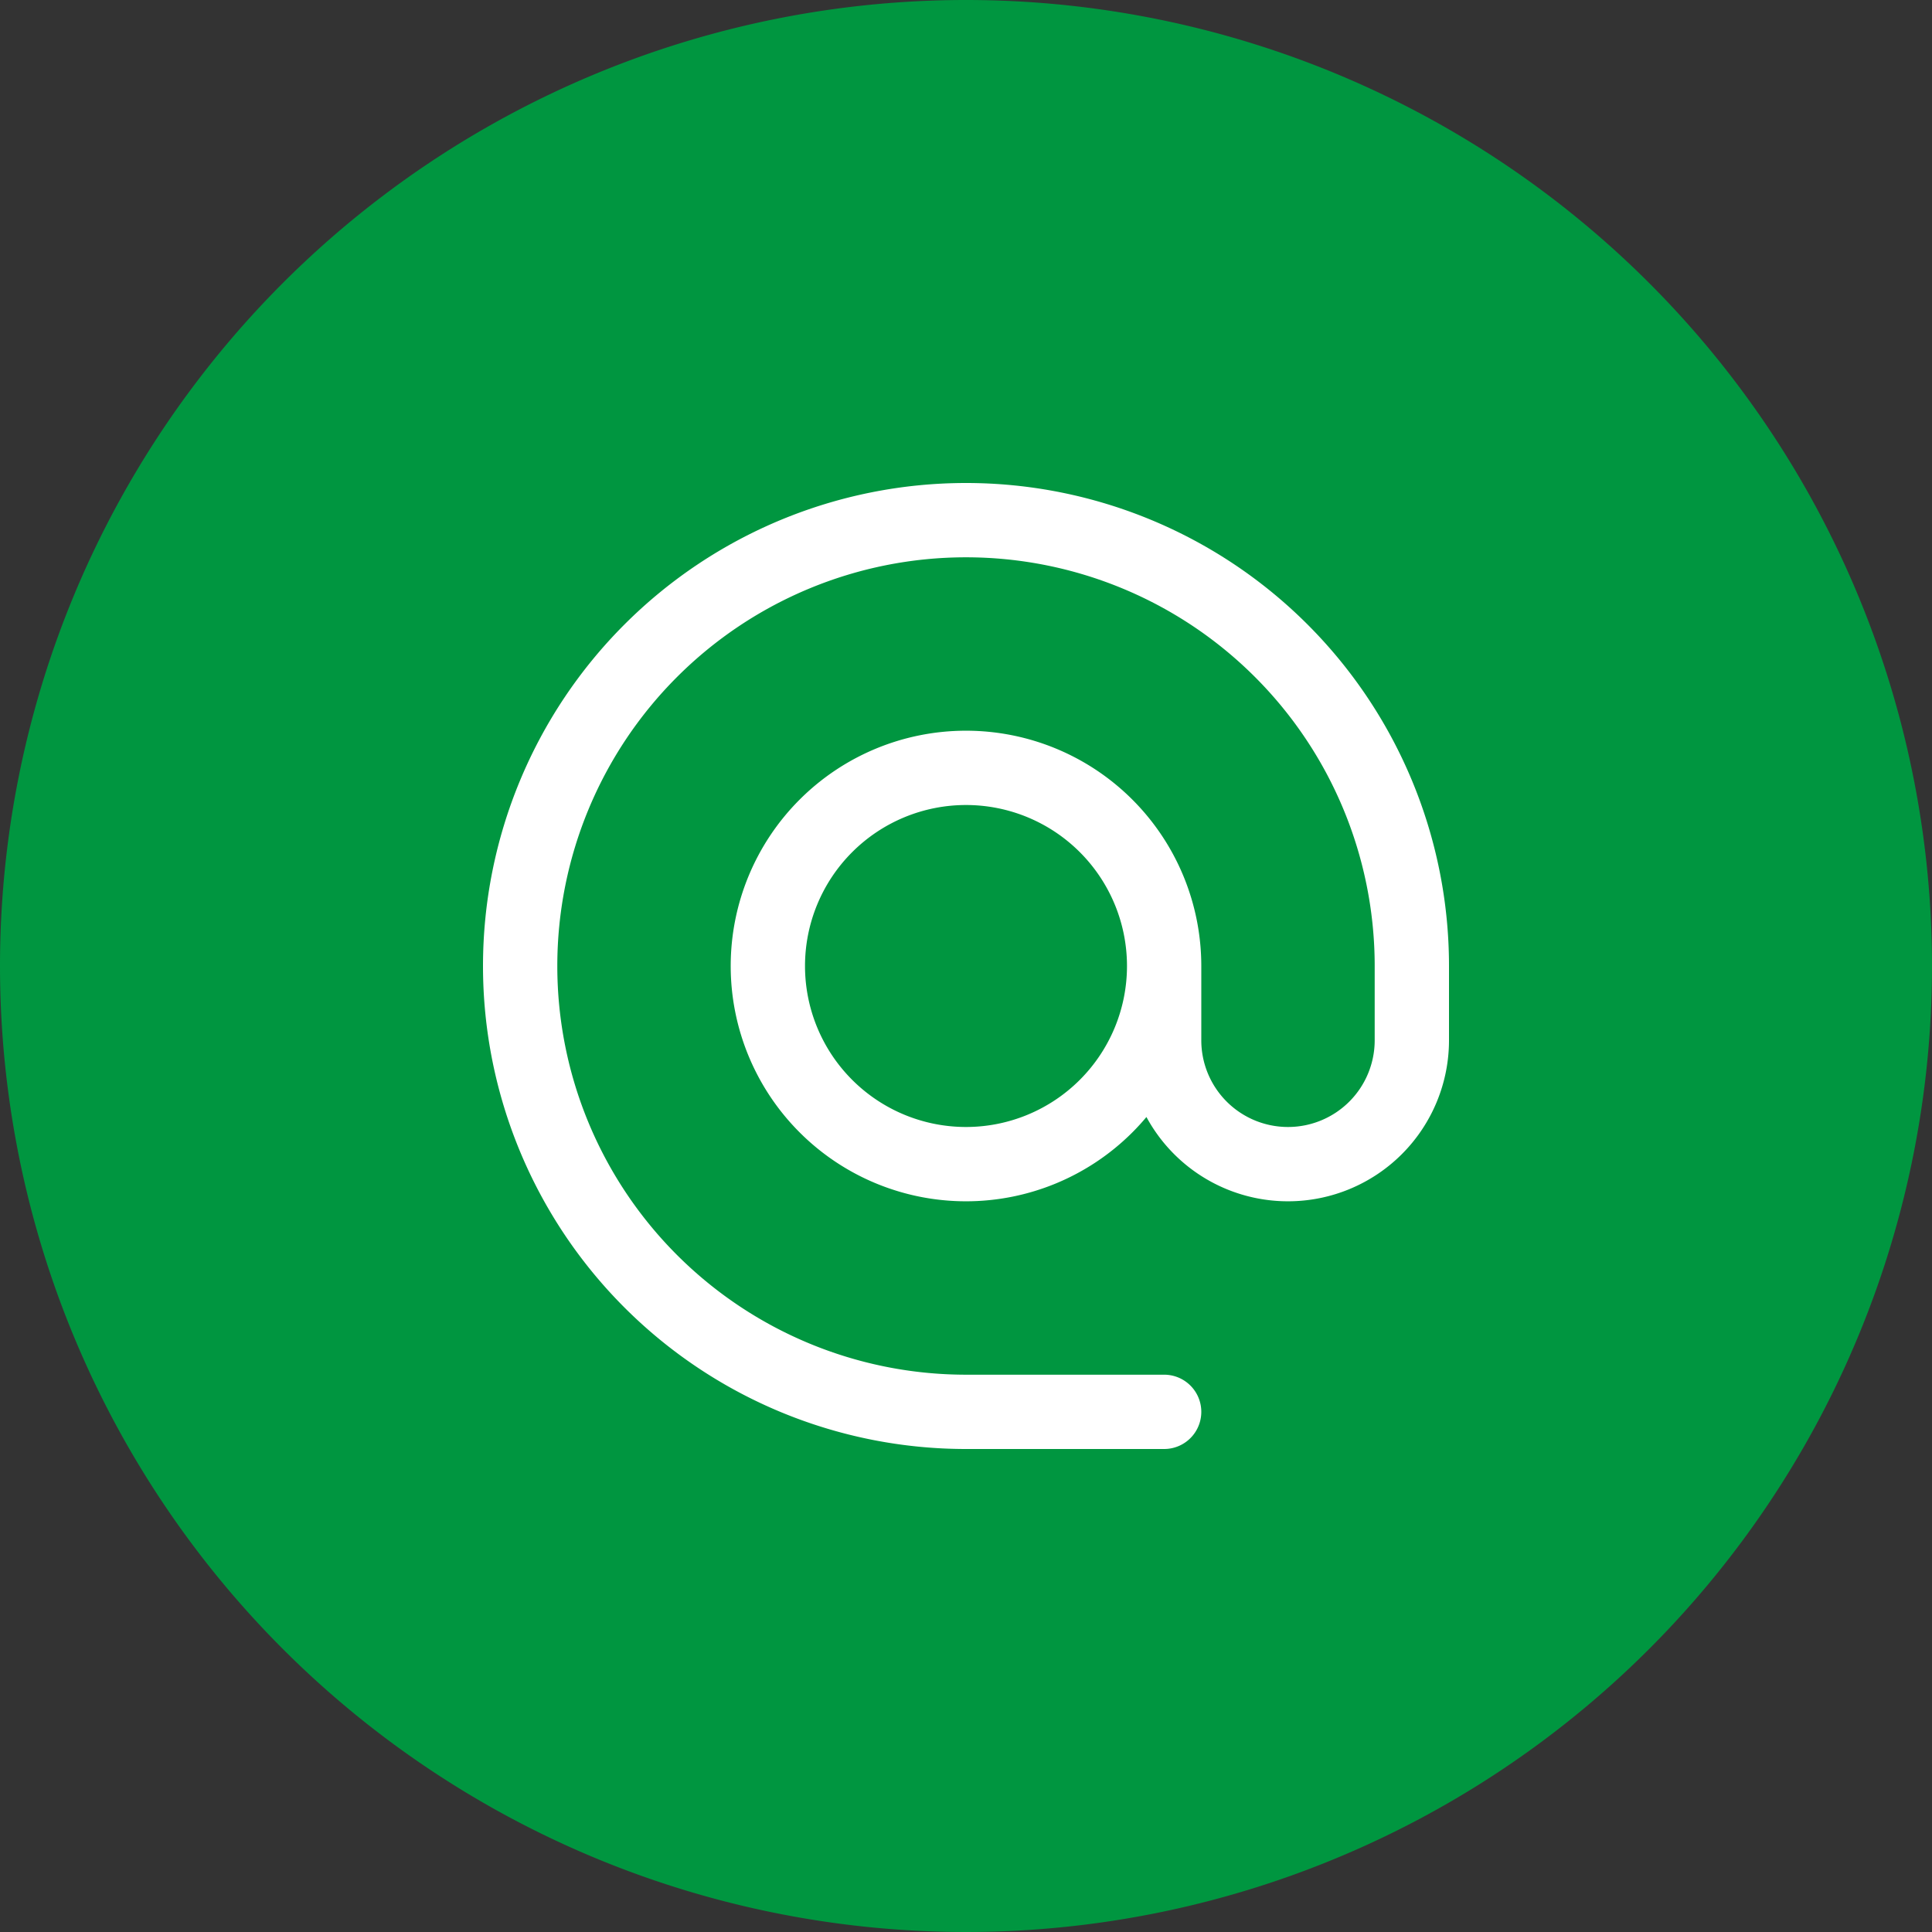
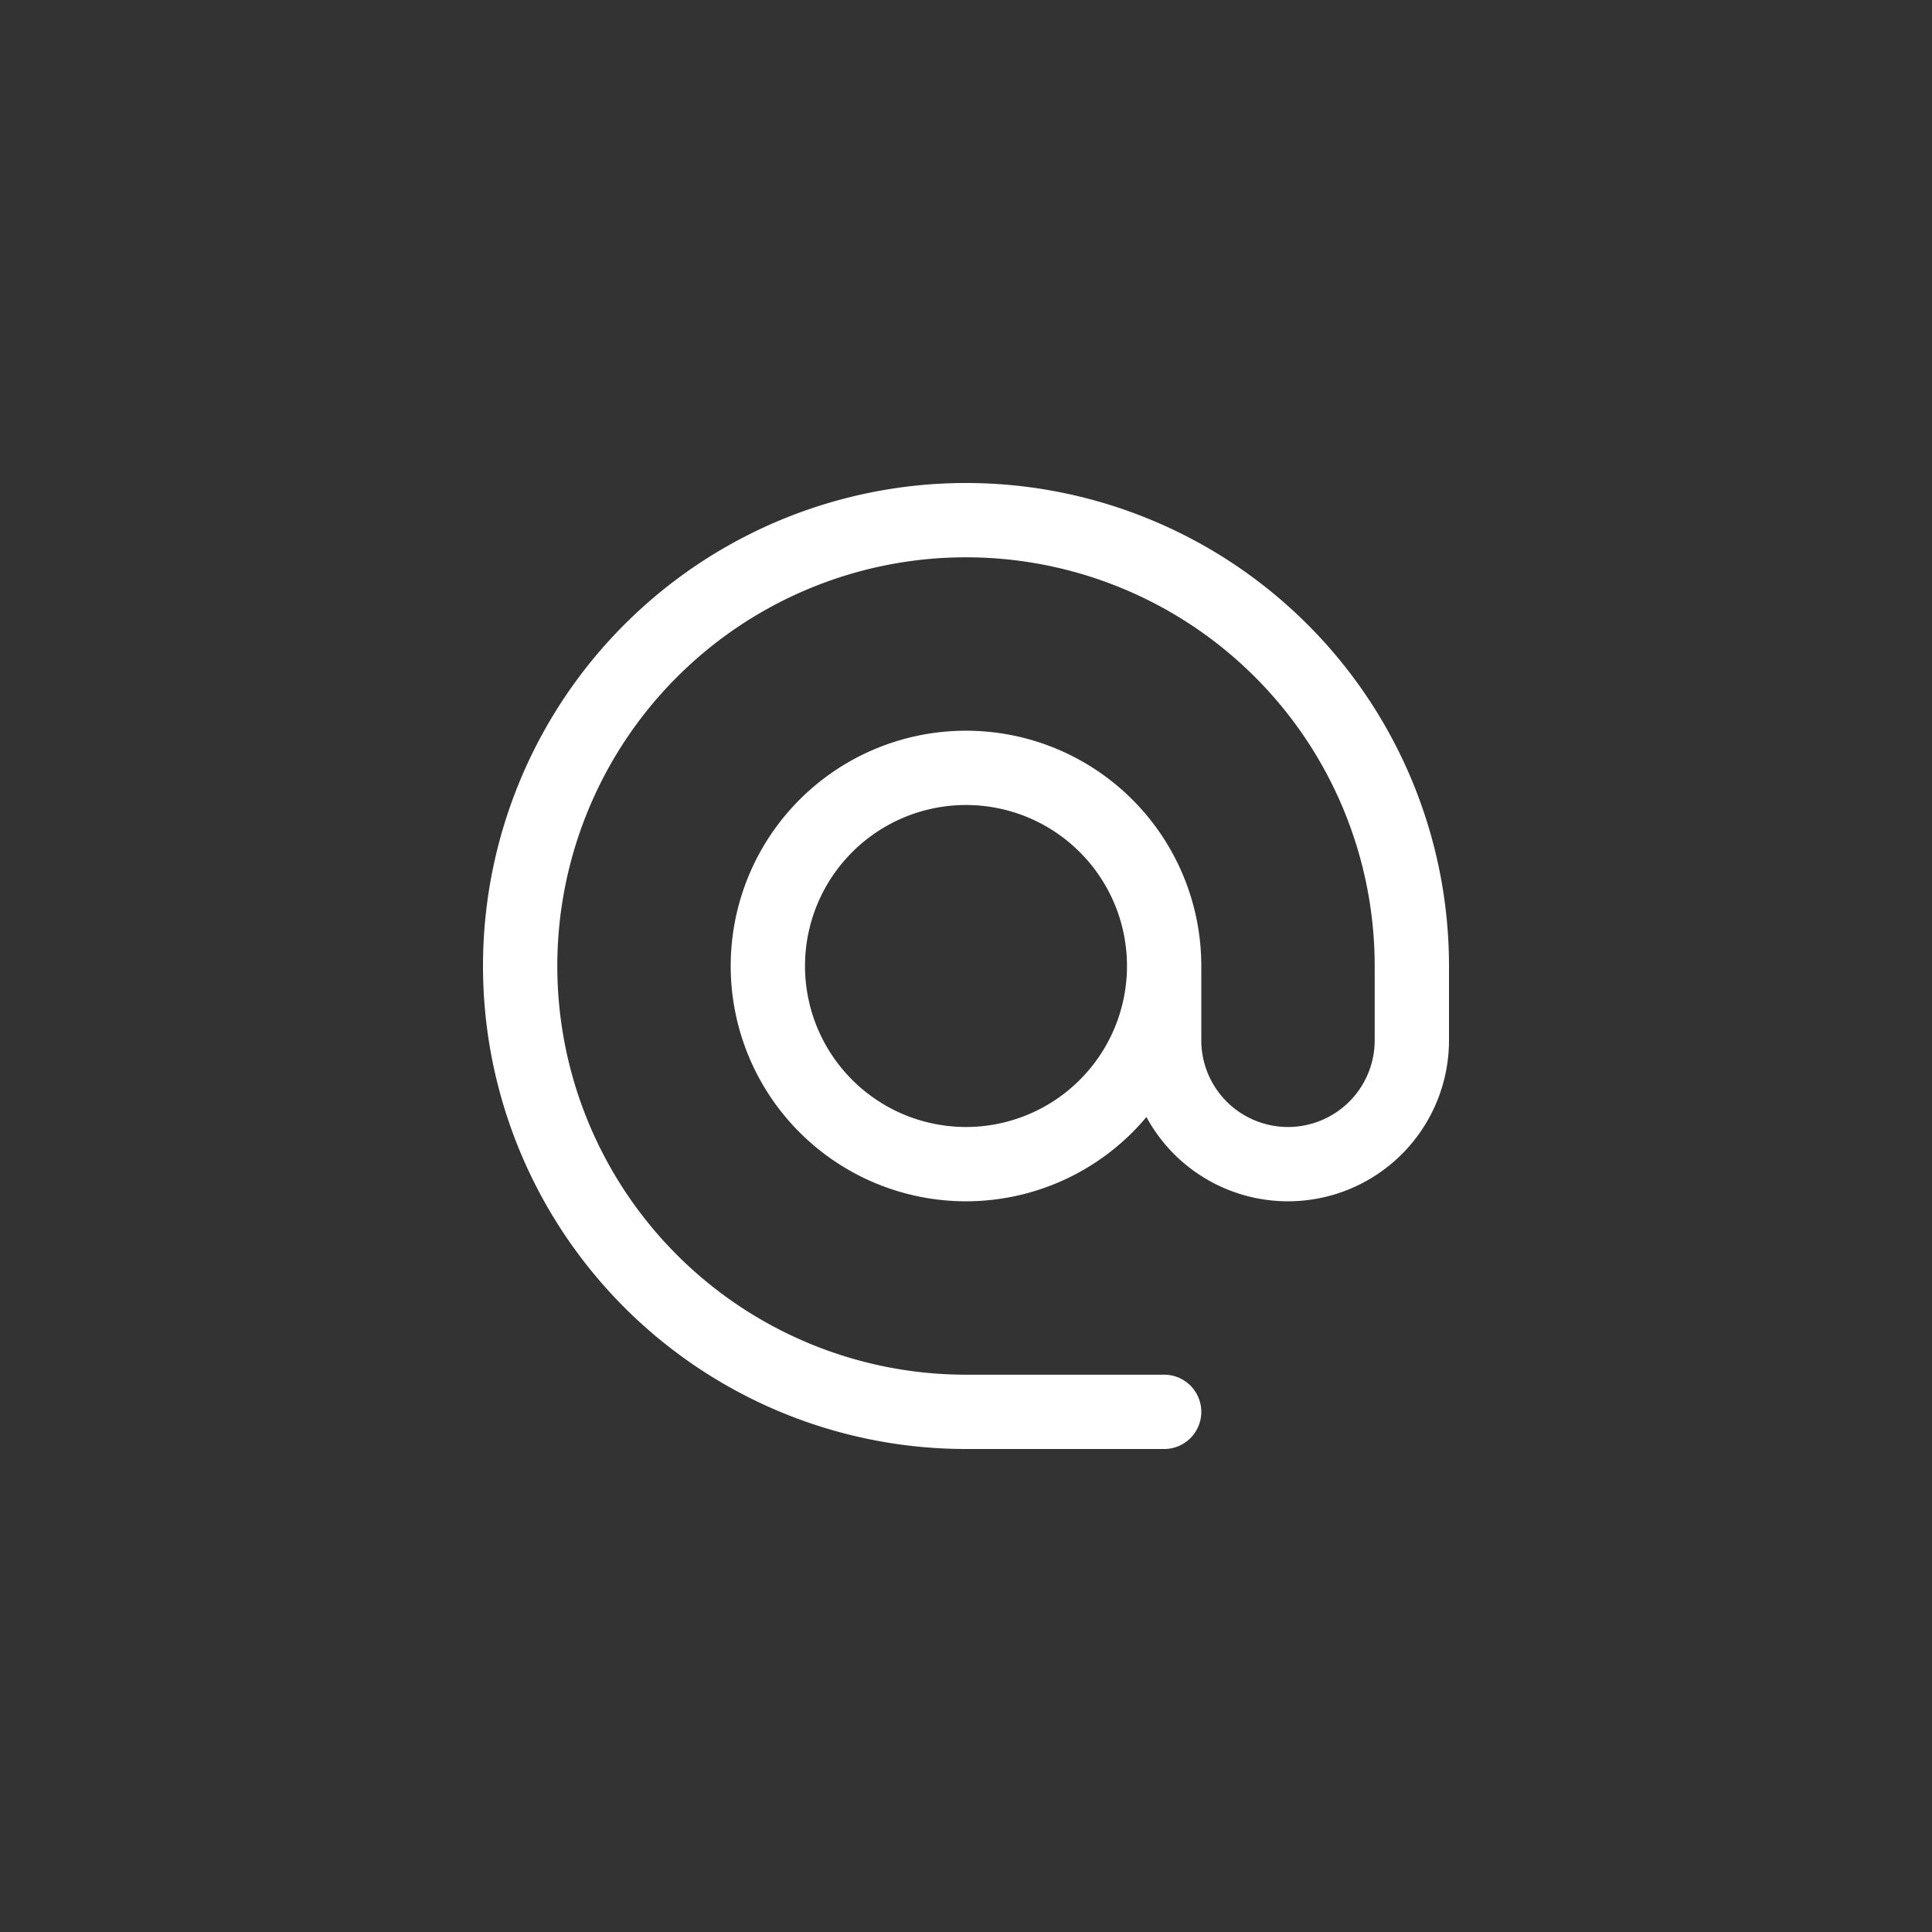
<svg xmlns="http://www.w3.org/2000/svg" width="52" height="52" viewBox="0 0 52 52">
  <rect x="0" y="0" width="52" height="52" fill="#333333" stroke="none" />
  <g id="email" transform="translate(7237 3418)">
    <g id="facebook" transform="translate(-8409.559 -12286.279)">
-       <path id="Caminho_659" data-name="Caminho 659" d="M26,0A26,26,0,1,1,0,26,26,26,0,0,1,26,0Z" transform="translate(1172.559 8868.279)" fill="#009640" fill-rule="evenodd" />
-     </g>
+       </g>
    <path id="email-svgrepo-com" d="M20.333,15A5.333,5.333,0,1,1,15,9.667,5.333,5.333,0,0,1,20.333,15Zm0,0v2a3.333,3.333,0,0,0,3.333,3.333h0A3.333,3.333,0,0,0,27,17V15A12,12,0,1,0,15,27h5.333" transform="translate(-7226 -3407)" fill="none" stroke="#fff" stroke-linecap="round" stroke-linejoin="round" stroke-width="2" />
  </g>
</svg>